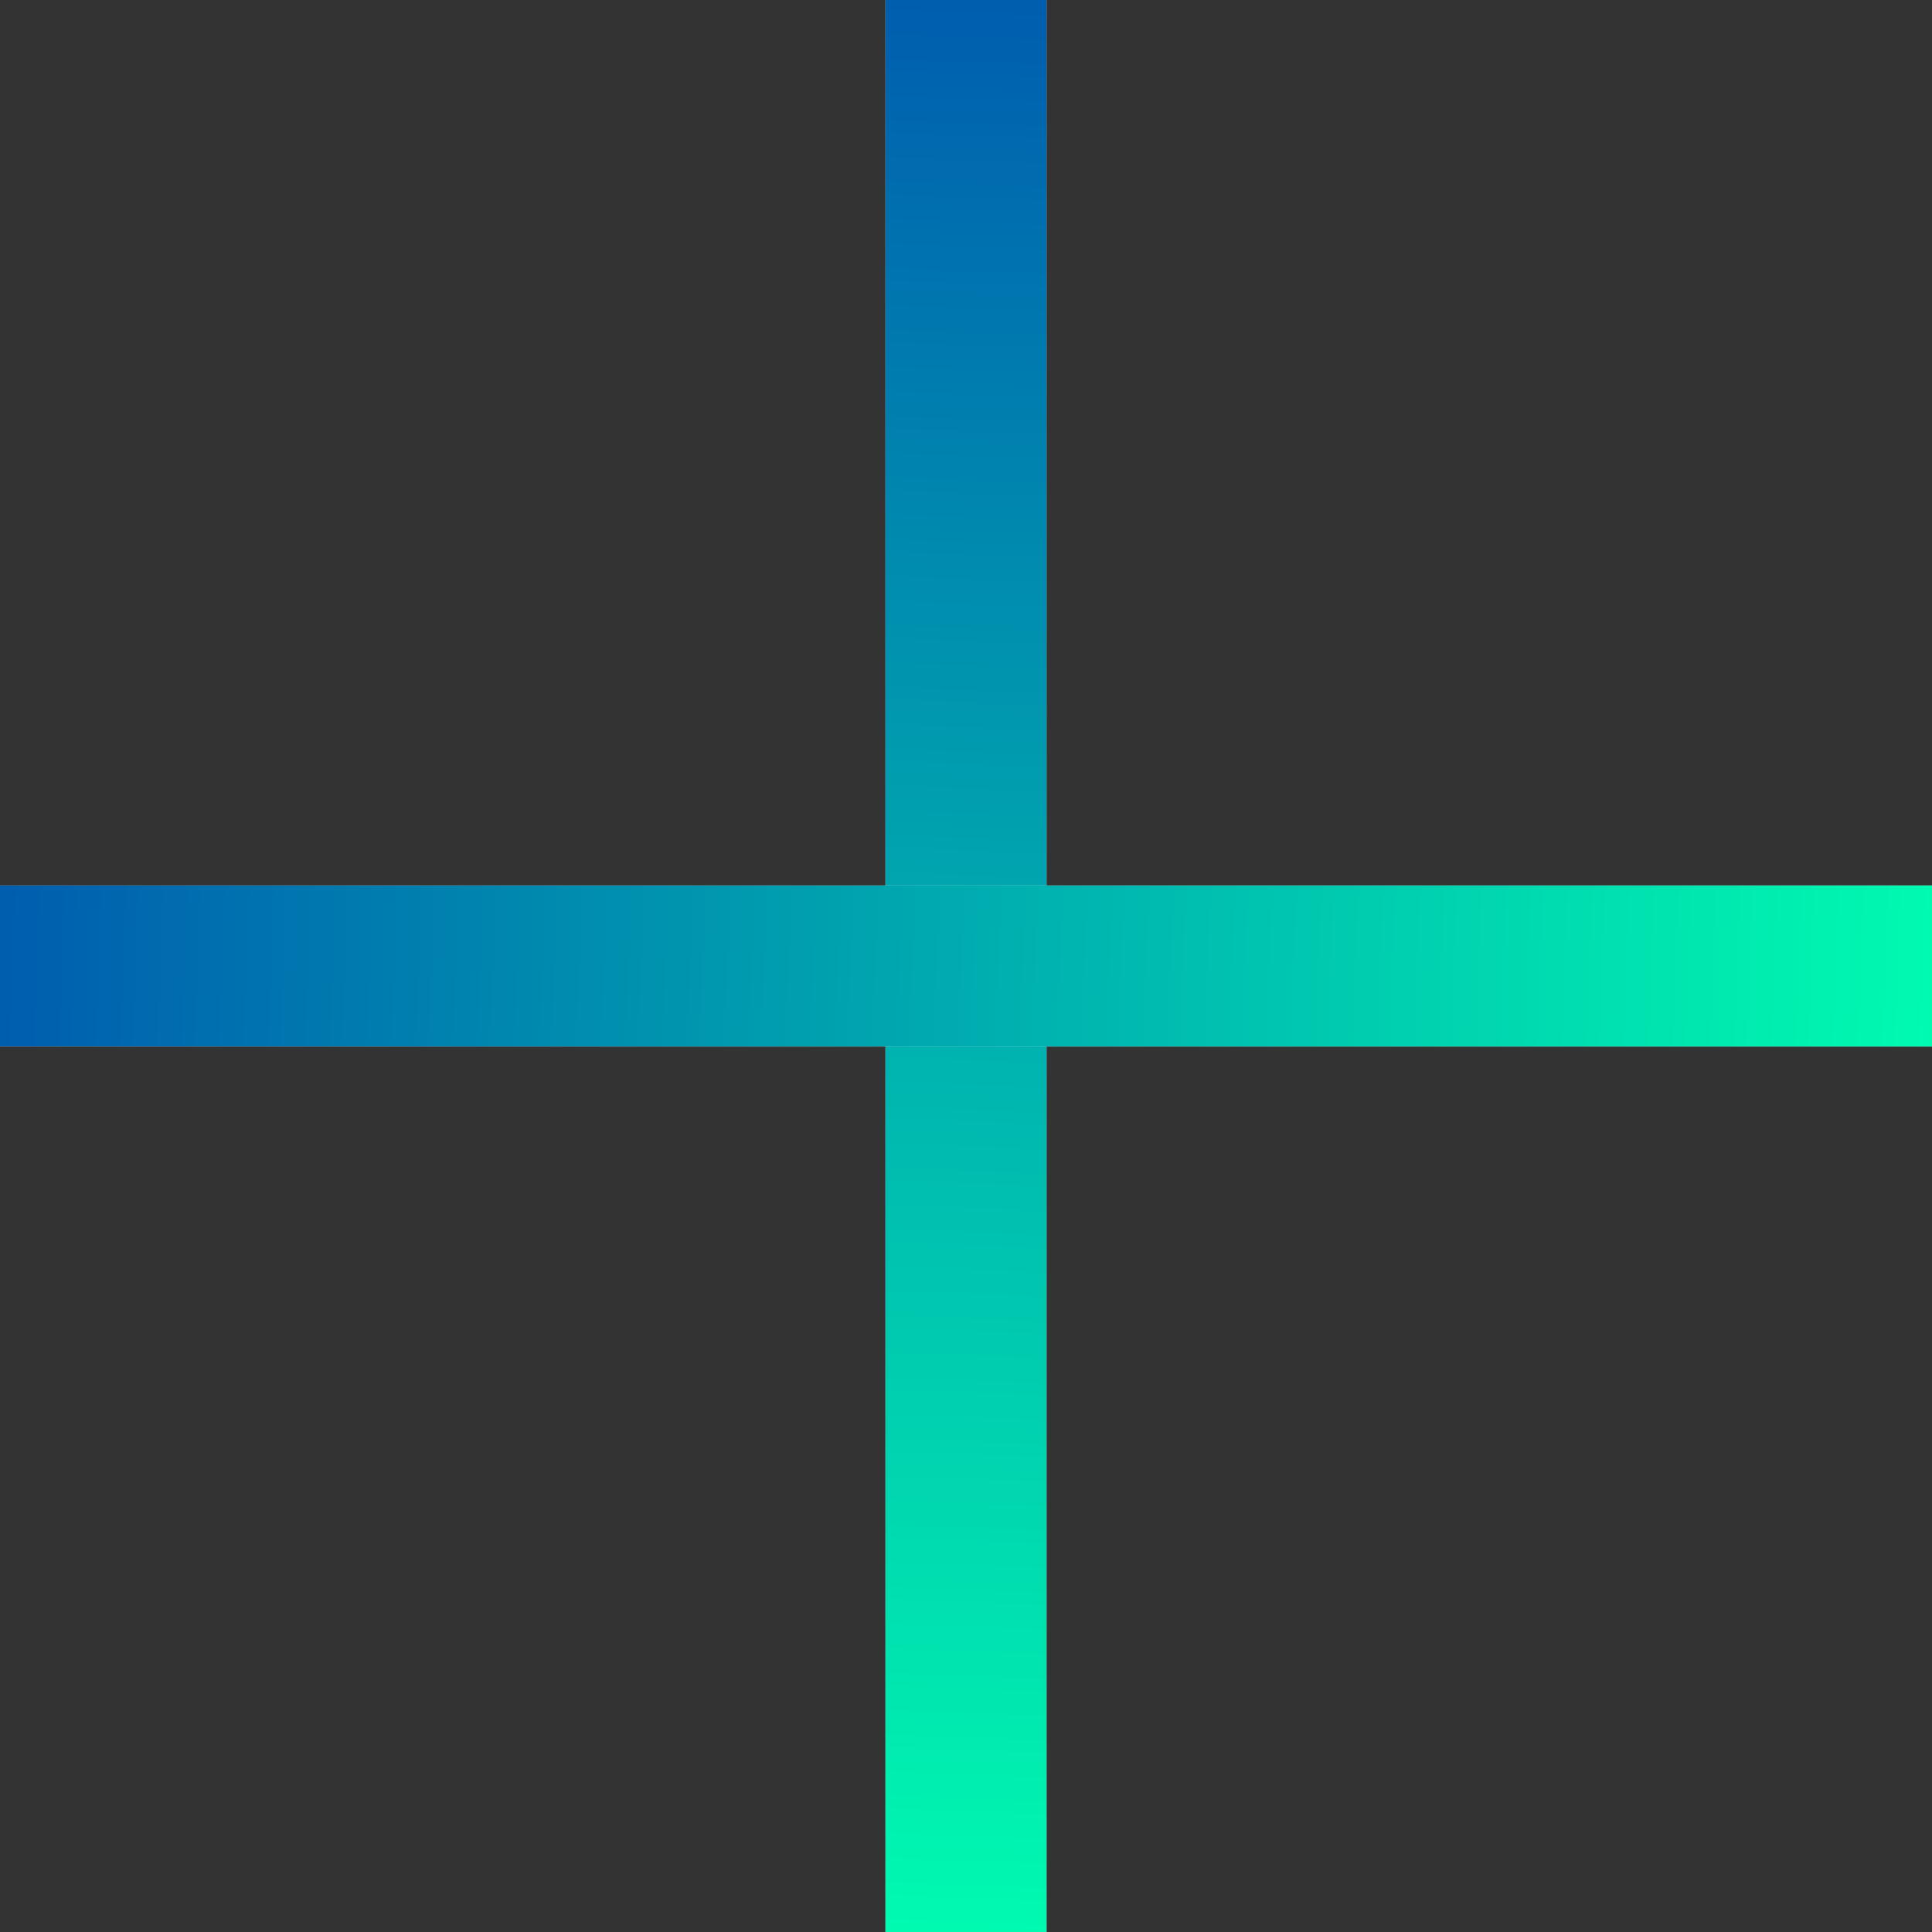
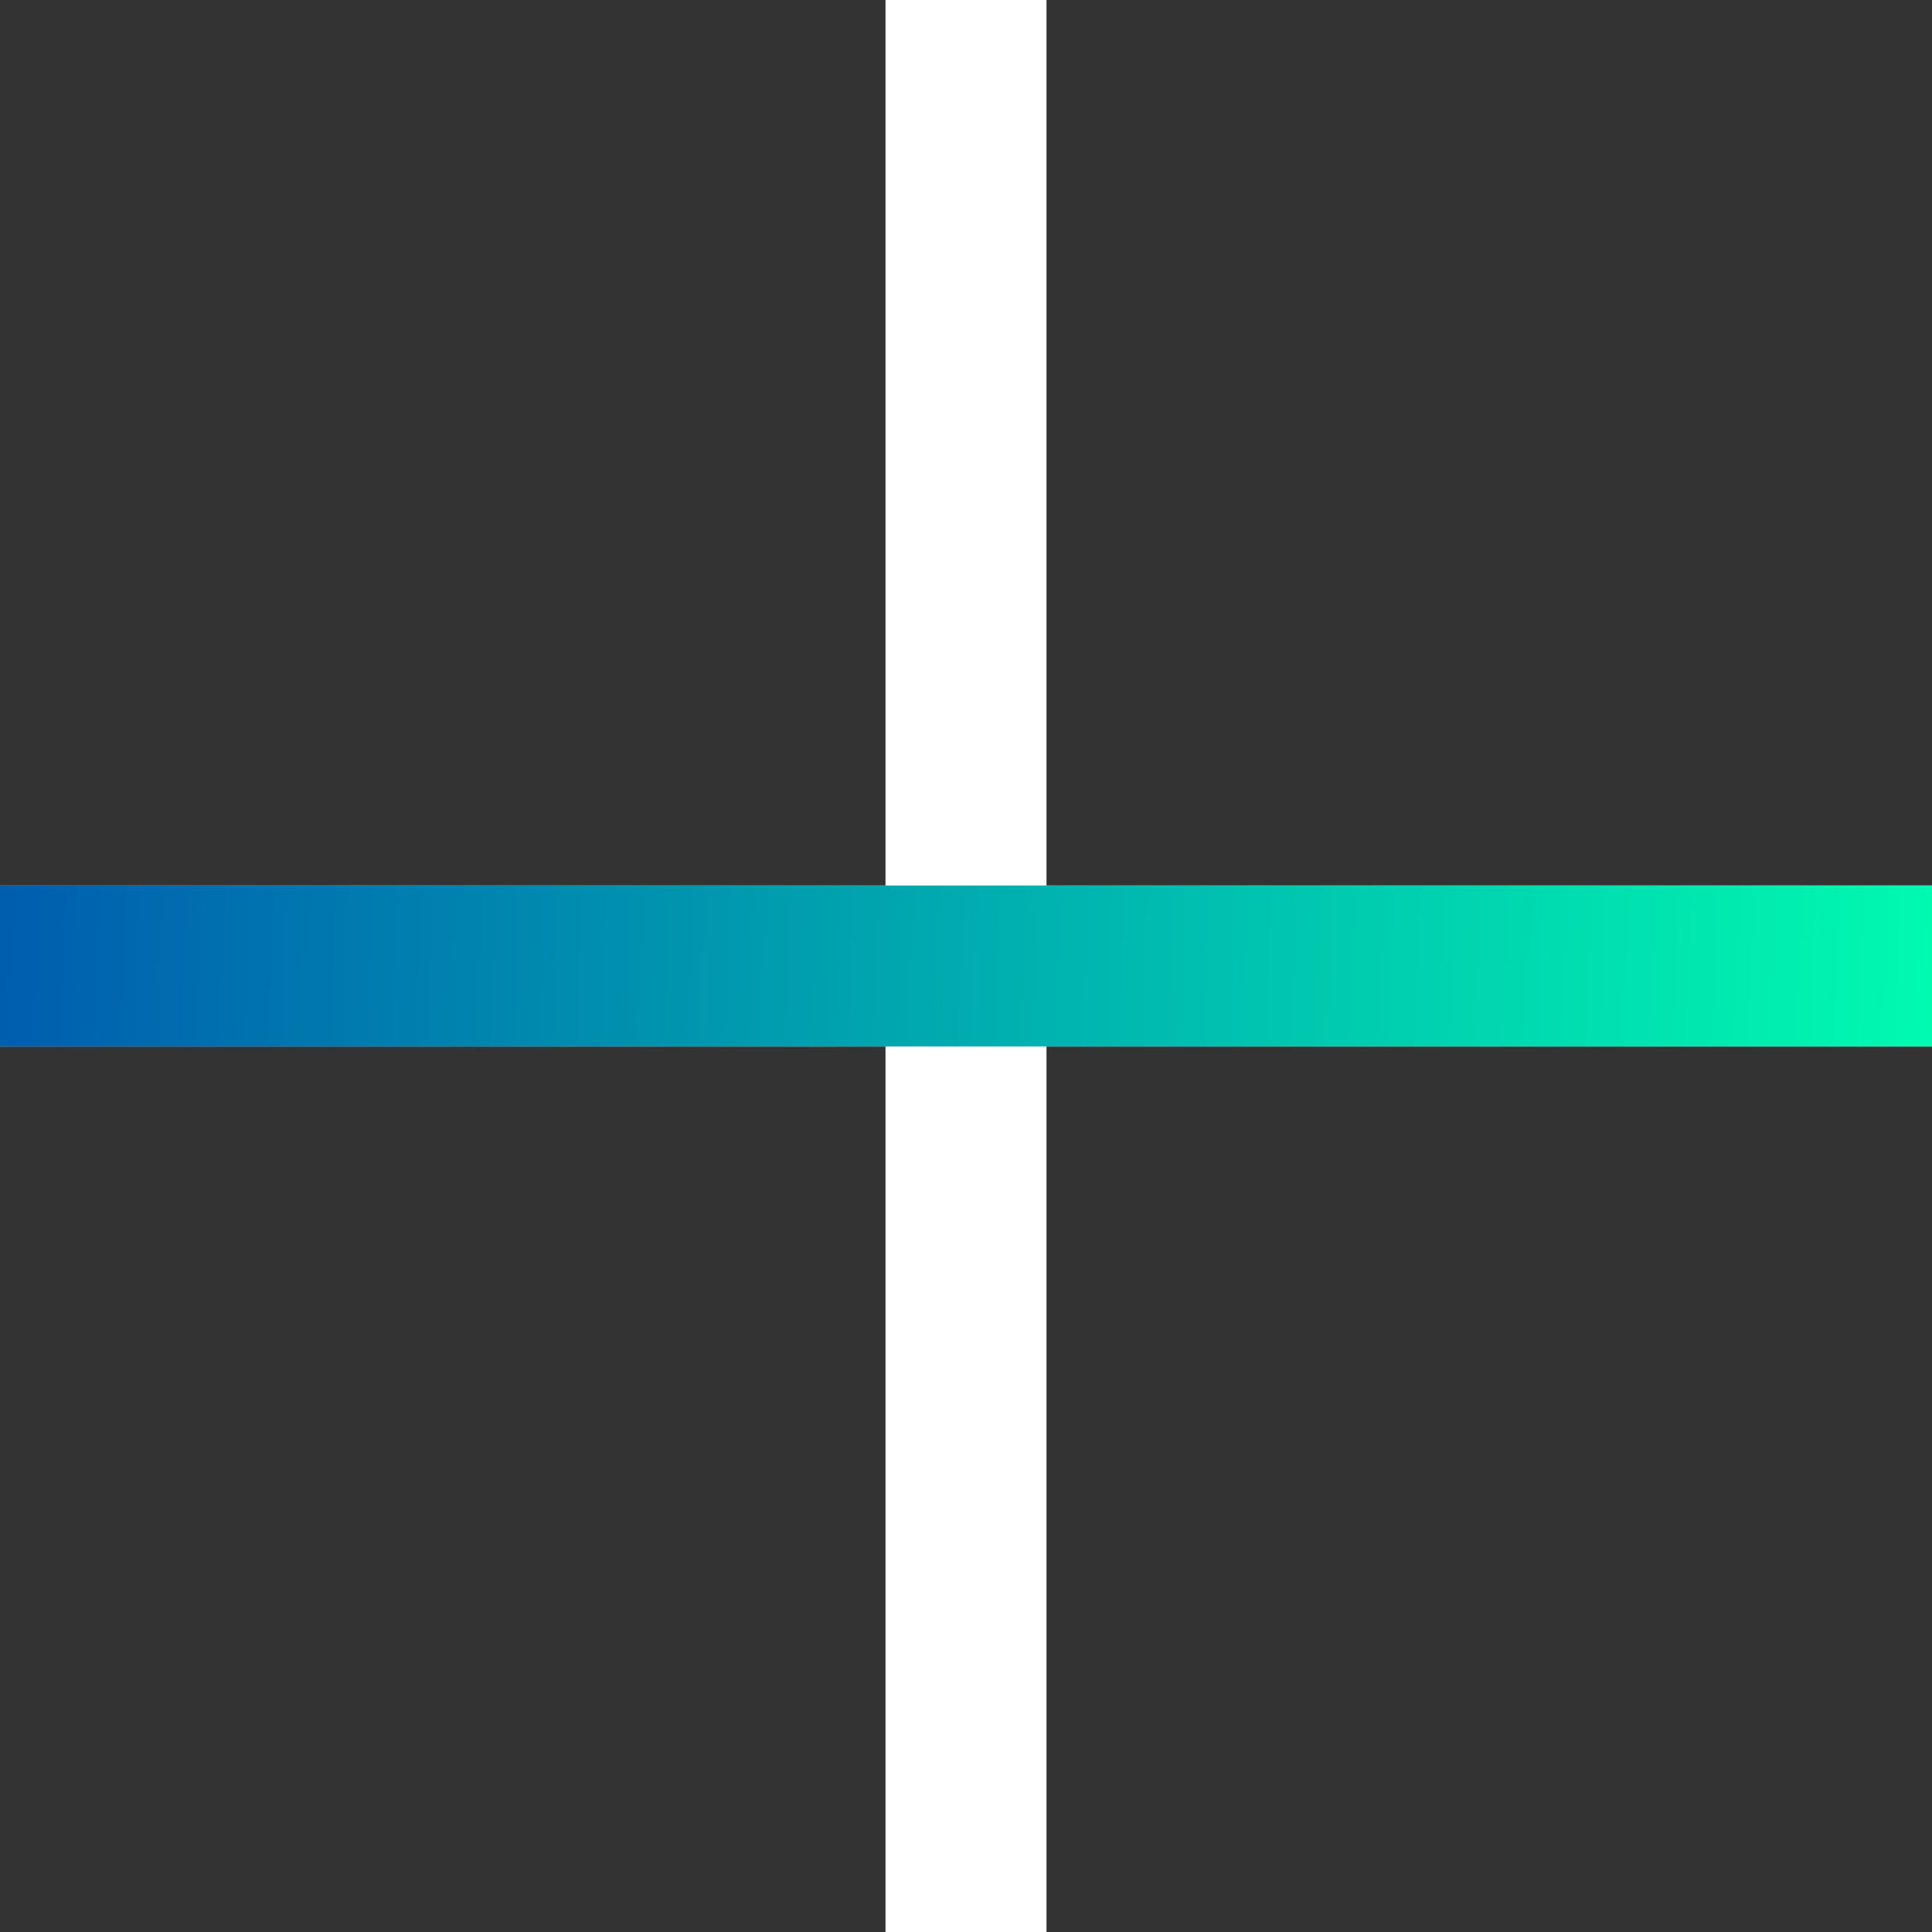
<svg xmlns="http://www.w3.org/2000/svg" width="48" height="48" viewBox="0 0 48 48" fill="none">
  <rect x="0" y="0" width="48" height="48" fill="#333333" stroke="none" />
  <line x1="24" y1="48" x2="24" y2="-2.62268e-07" stroke="white" stroke-width="4" />
-   <line x1="24" y1="48" x2="24" y2="-2.62268e-07" stroke="url(#paint0_linear_38_132)" stroke-width="4" />
  <line x1="48" y1="24" x2="-1.74846e-07" y2="24" stroke="white" stroke-width="4" />
  <line x1="48" y1="24" x2="-1.74846e-07" y2="24" stroke="url(#paint1_linear_38_132)" stroke-width="4" />
  <defs>
    <linearGradient id="paint0_linear_38_132" x1="26.306" y1="-0.668" x2="24.349" y2="47.921" gradientUnits="userSpaceOnUse">
      <stop stop-color="#005BAF" />
      <stop offset="1" stop-color="#00FAB0" />
    </linearGradient>
    <linearGradient id="paint1_linear_38_132" x1="-0.668" y1="21.694" x2="47.921" y2="23.651" gradientUnits="userSpaceOnUse">
      <stop stop-color="#005BAF" />
      <stop offset="1" stop-color="#00FAB0" />
    </linearGradient>
  </defs>
</svg>